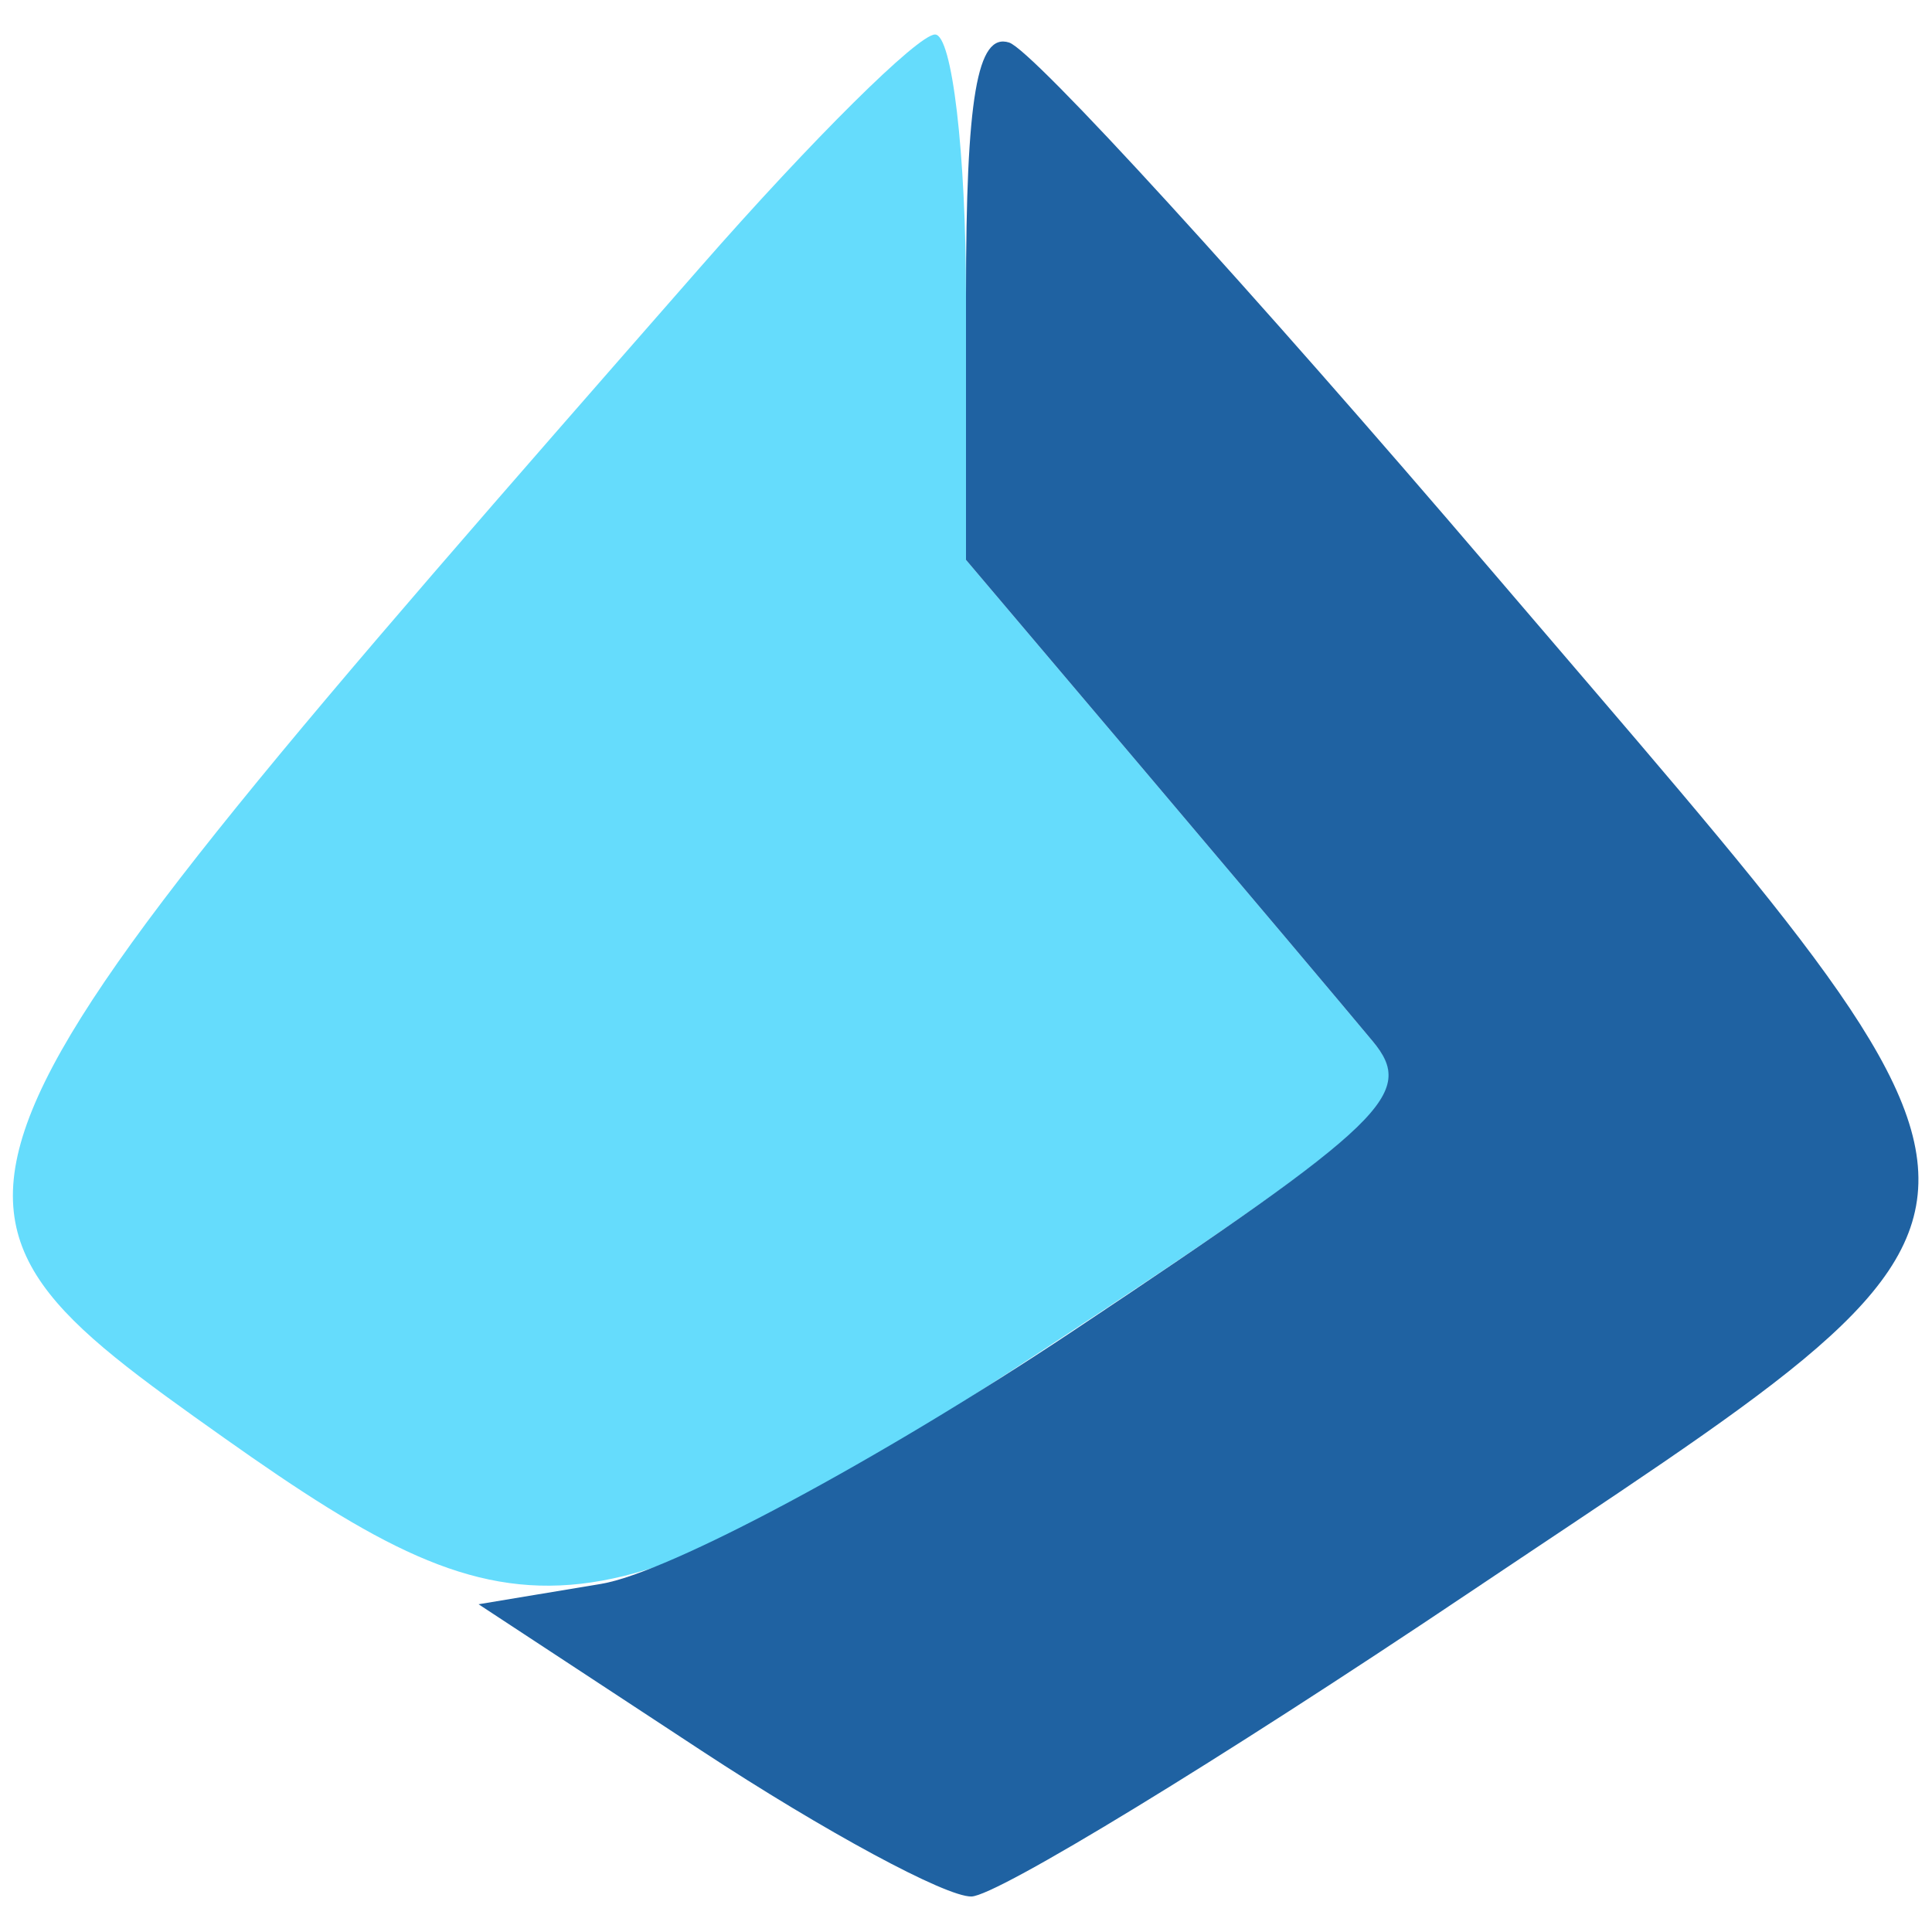
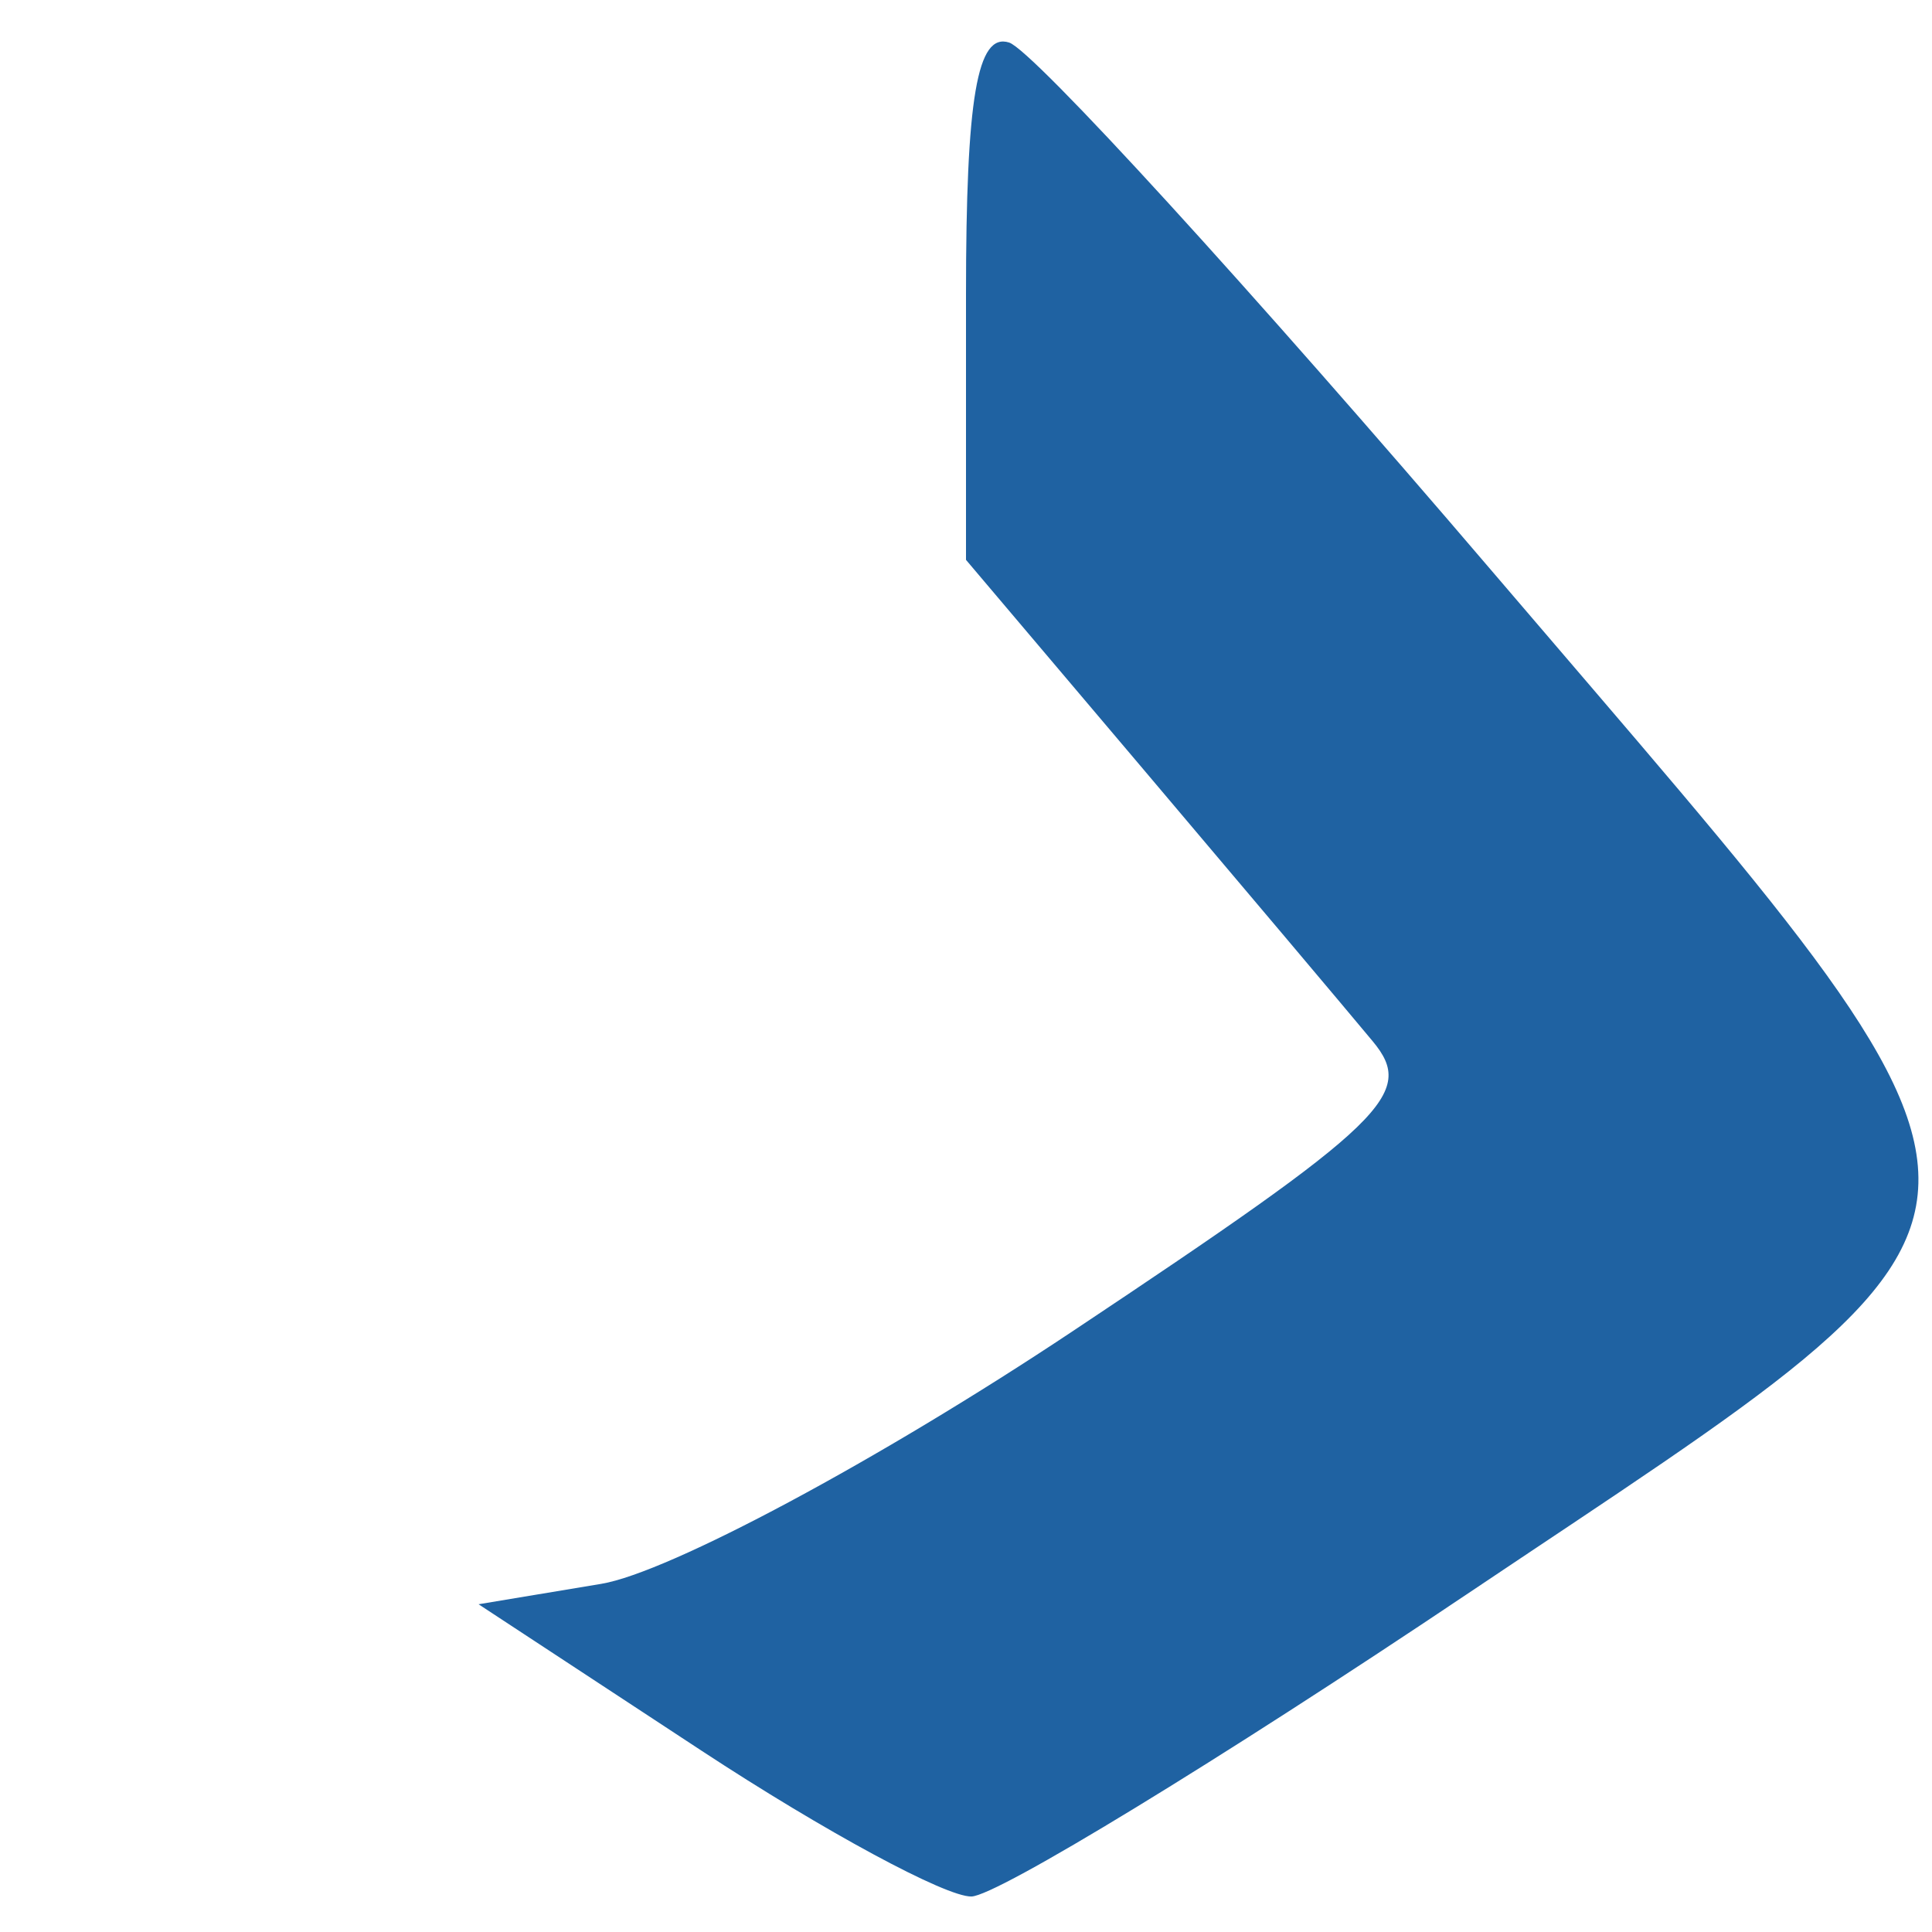
<svg xmlns="http://www.w3.org/2000/svg" width="56" height="56" viewBox="0 0 56 56" version="1.1">
-   <path d="M 20.294 7.750 C -3.177 34.549, -3.264 34.763, 6.500 41.681 C 15.261 47.887, 17.297 47.655, 30.511 38.947 C 40.201 32.560, 41.080 31.733, 39.802 30.197 C 39.026 29.263, 36.053 25.739, 33.196 22.364 L 28 16.228 28 8.614 C 28 4.426, 27.596 1, 27.103 1 C 26.610 1, 23.546 4.037, 20.294 7.750" stroke="none" fill="#65dcfc" fill-rule="evenodd" />
  <path d="M 28 8.531 L 28 16.228 33.196 22.364 C 36.053 25.739, 39.021 29.257, 39.789 30.182 C 41.049 31.698, 40.188 32.529, 31.084 38.591 C 25.487 42.317, 19.395 45.582, 17.426 45.909 L 13.871 46.500 20.342 50.750 C 23.901 53.087, 27.418 54.987, 28.157 54.971 C 28.895 54.956, 35.350 51.018, 42.500 46.221 C 59.865 34.571, 59.830 35.970, 43.256 16.566 C 36.240 8.353, 29.938 1.453, 29.250 1.233 C 28.324 0.937, 28 2.826, 28 8.531" stroke="none" fill="#1f62a2" fill-rule="evenodd" />
</svg>